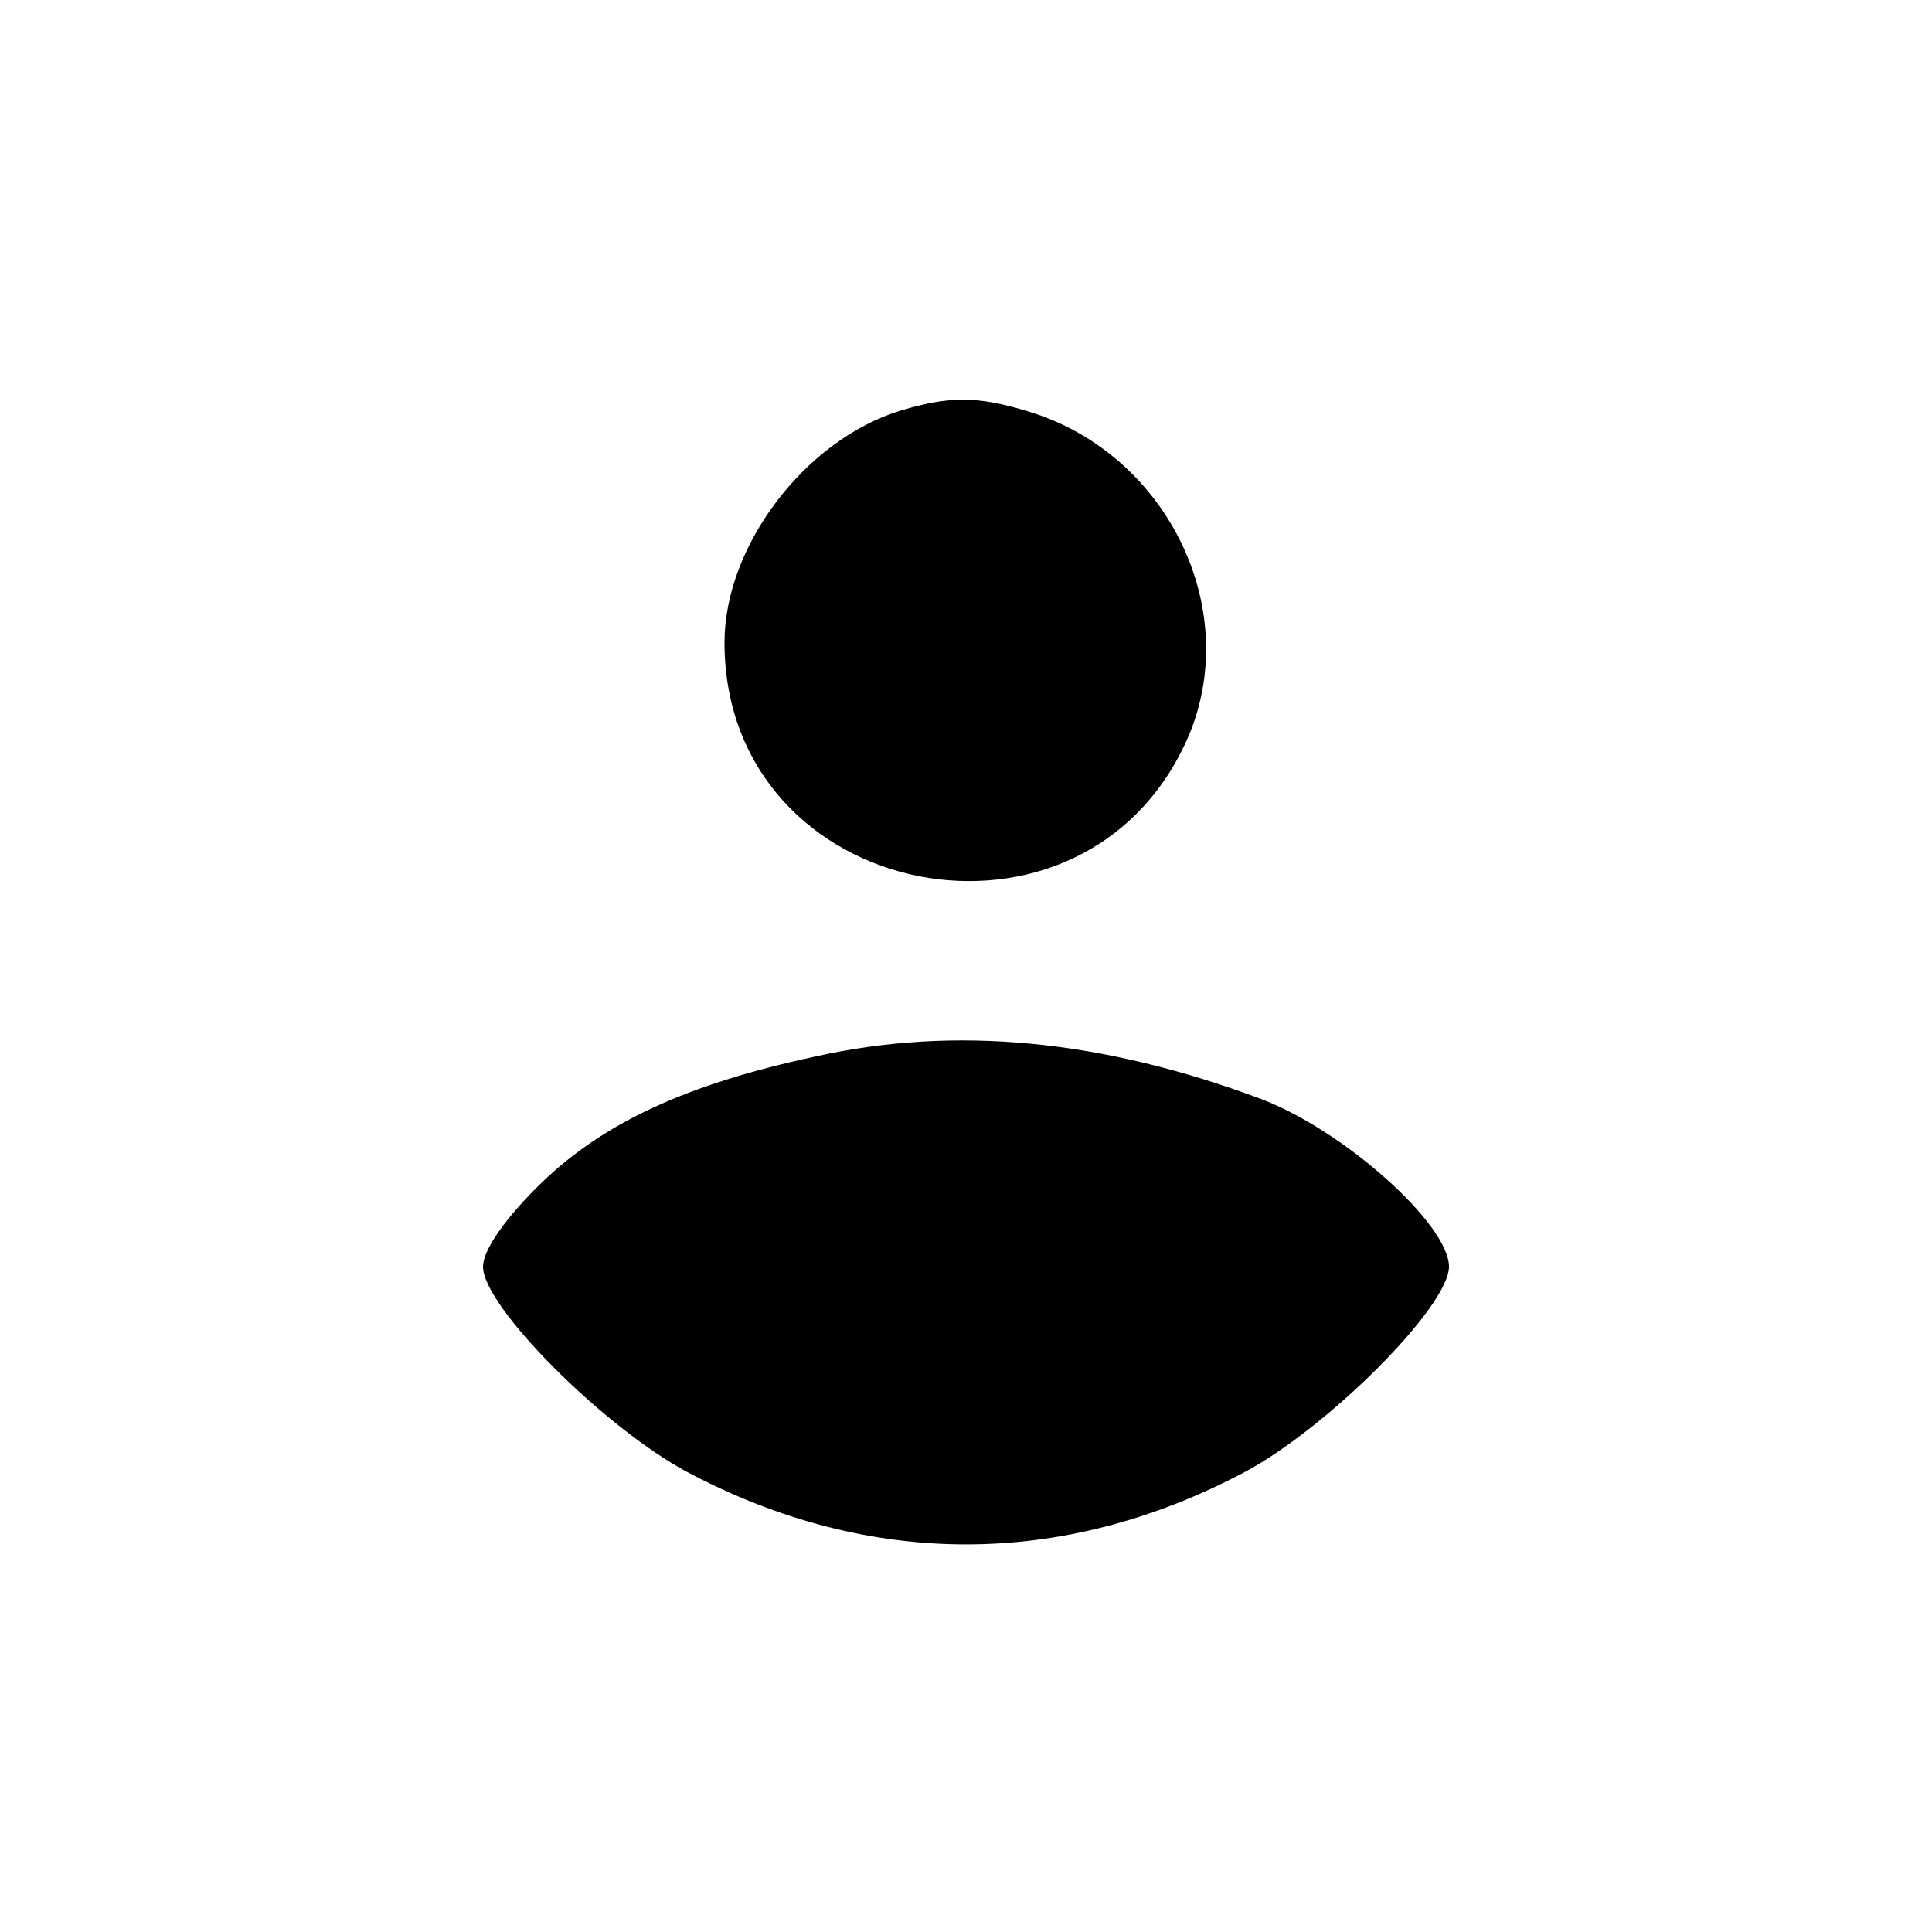
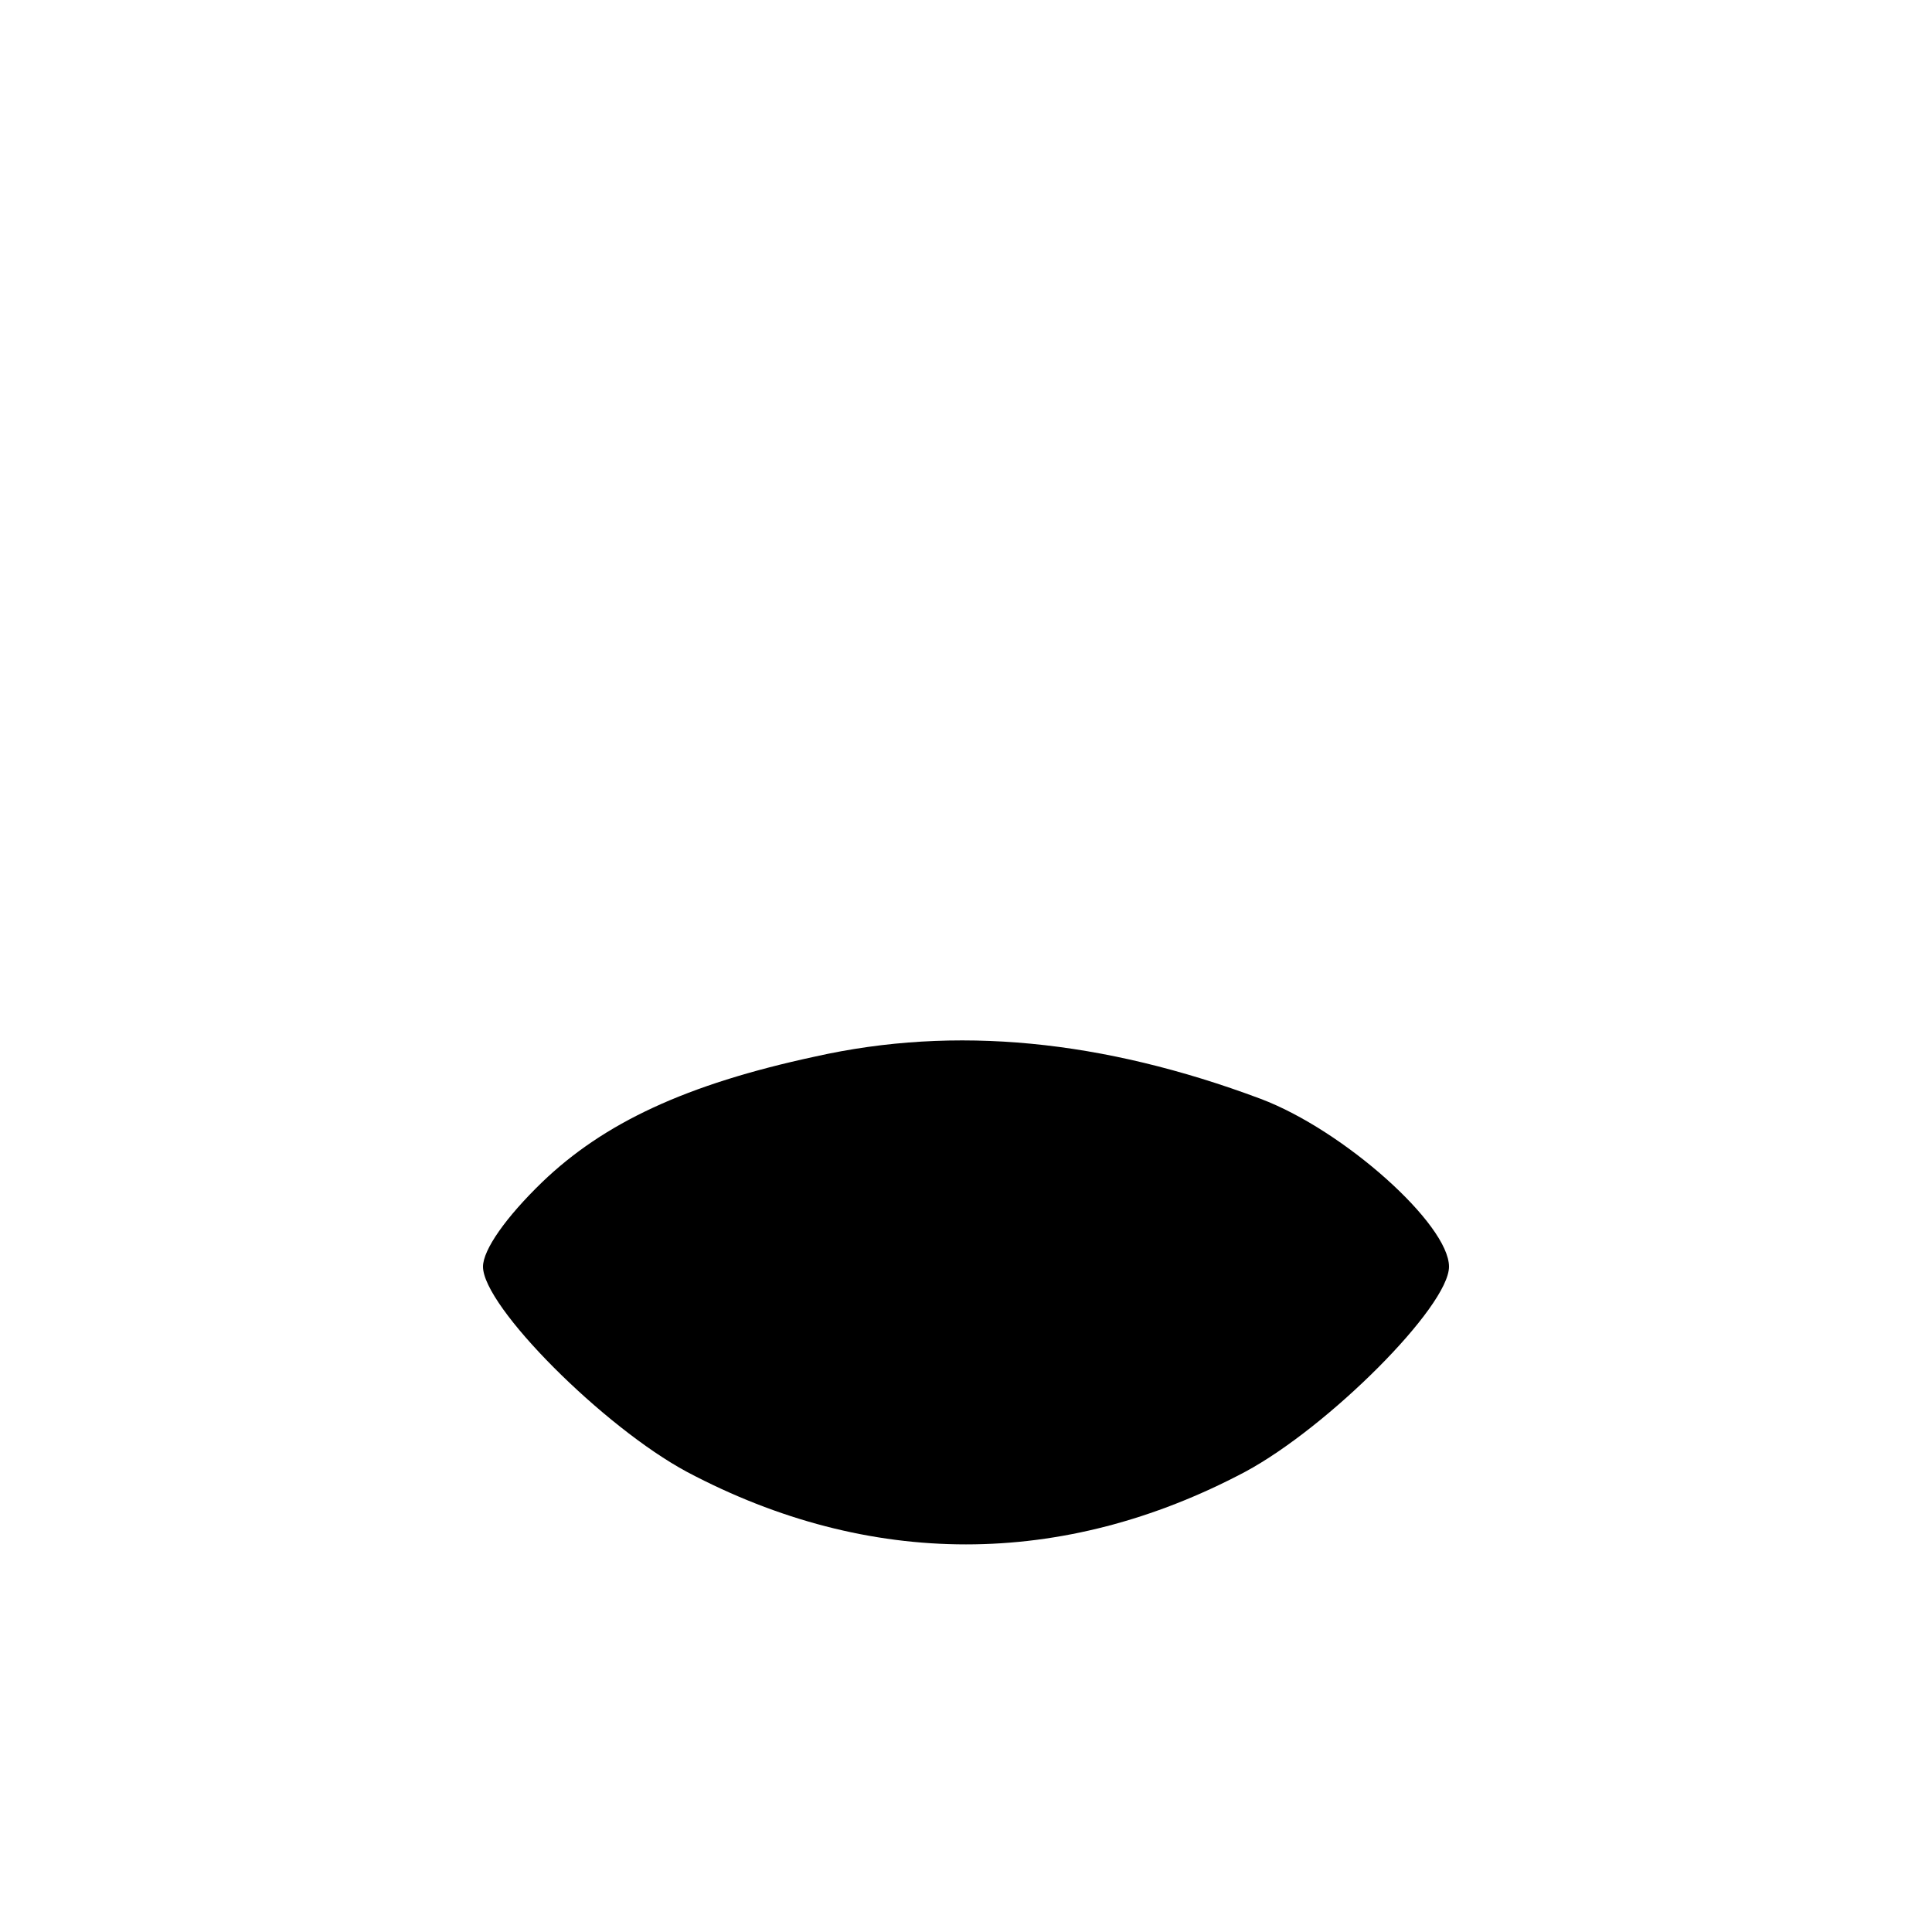
<svg xmlns="http://www.w3.org/2000/svg" version="1.1" id="Layer_1" x="0px" y="0px" viewBox="0 0 160 160" style="enable-background:new 0 0 160 160;" xml:space="preserve">
  <g transform="translate(0,160) scale(0.1,-0.1)">
-     <path d="M746,1260c-79-24-146-112-146-192c0-216,301-275,385-76c44,107-21,235-136,268C809,1272,786,1272,746,1260z" />
    <path d="M675,725c-107-23-175-55-226-104c-30-29-49-56-49-70c0-33,100-133,169-170c151-80,311-80,462,0c69,37,169,137,169,170   c0,35-87,113-156,139C913,739,791,751,675,725z" />
  </g>
</svg>